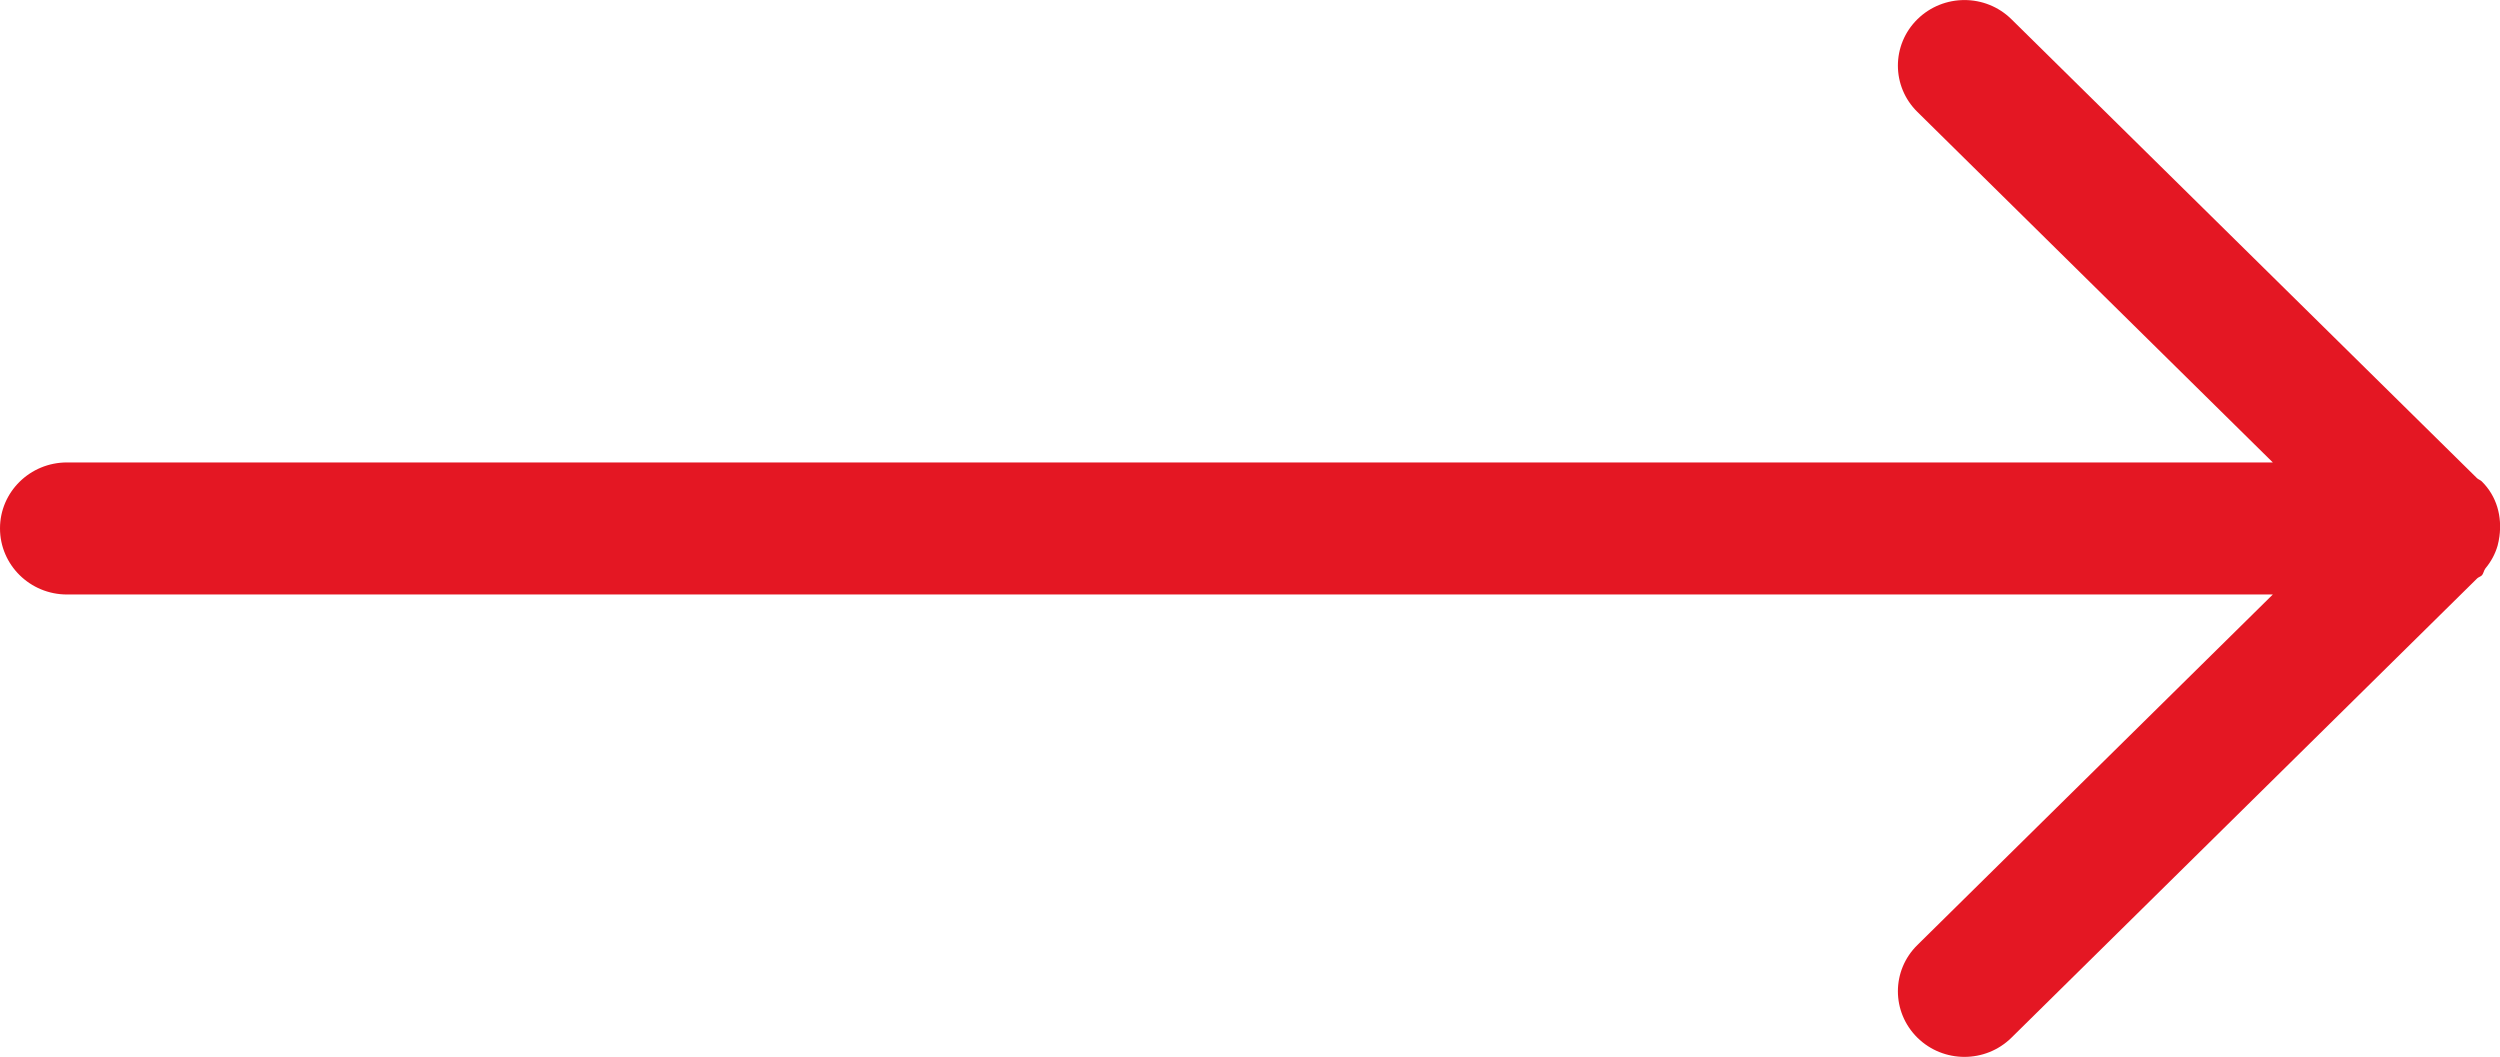
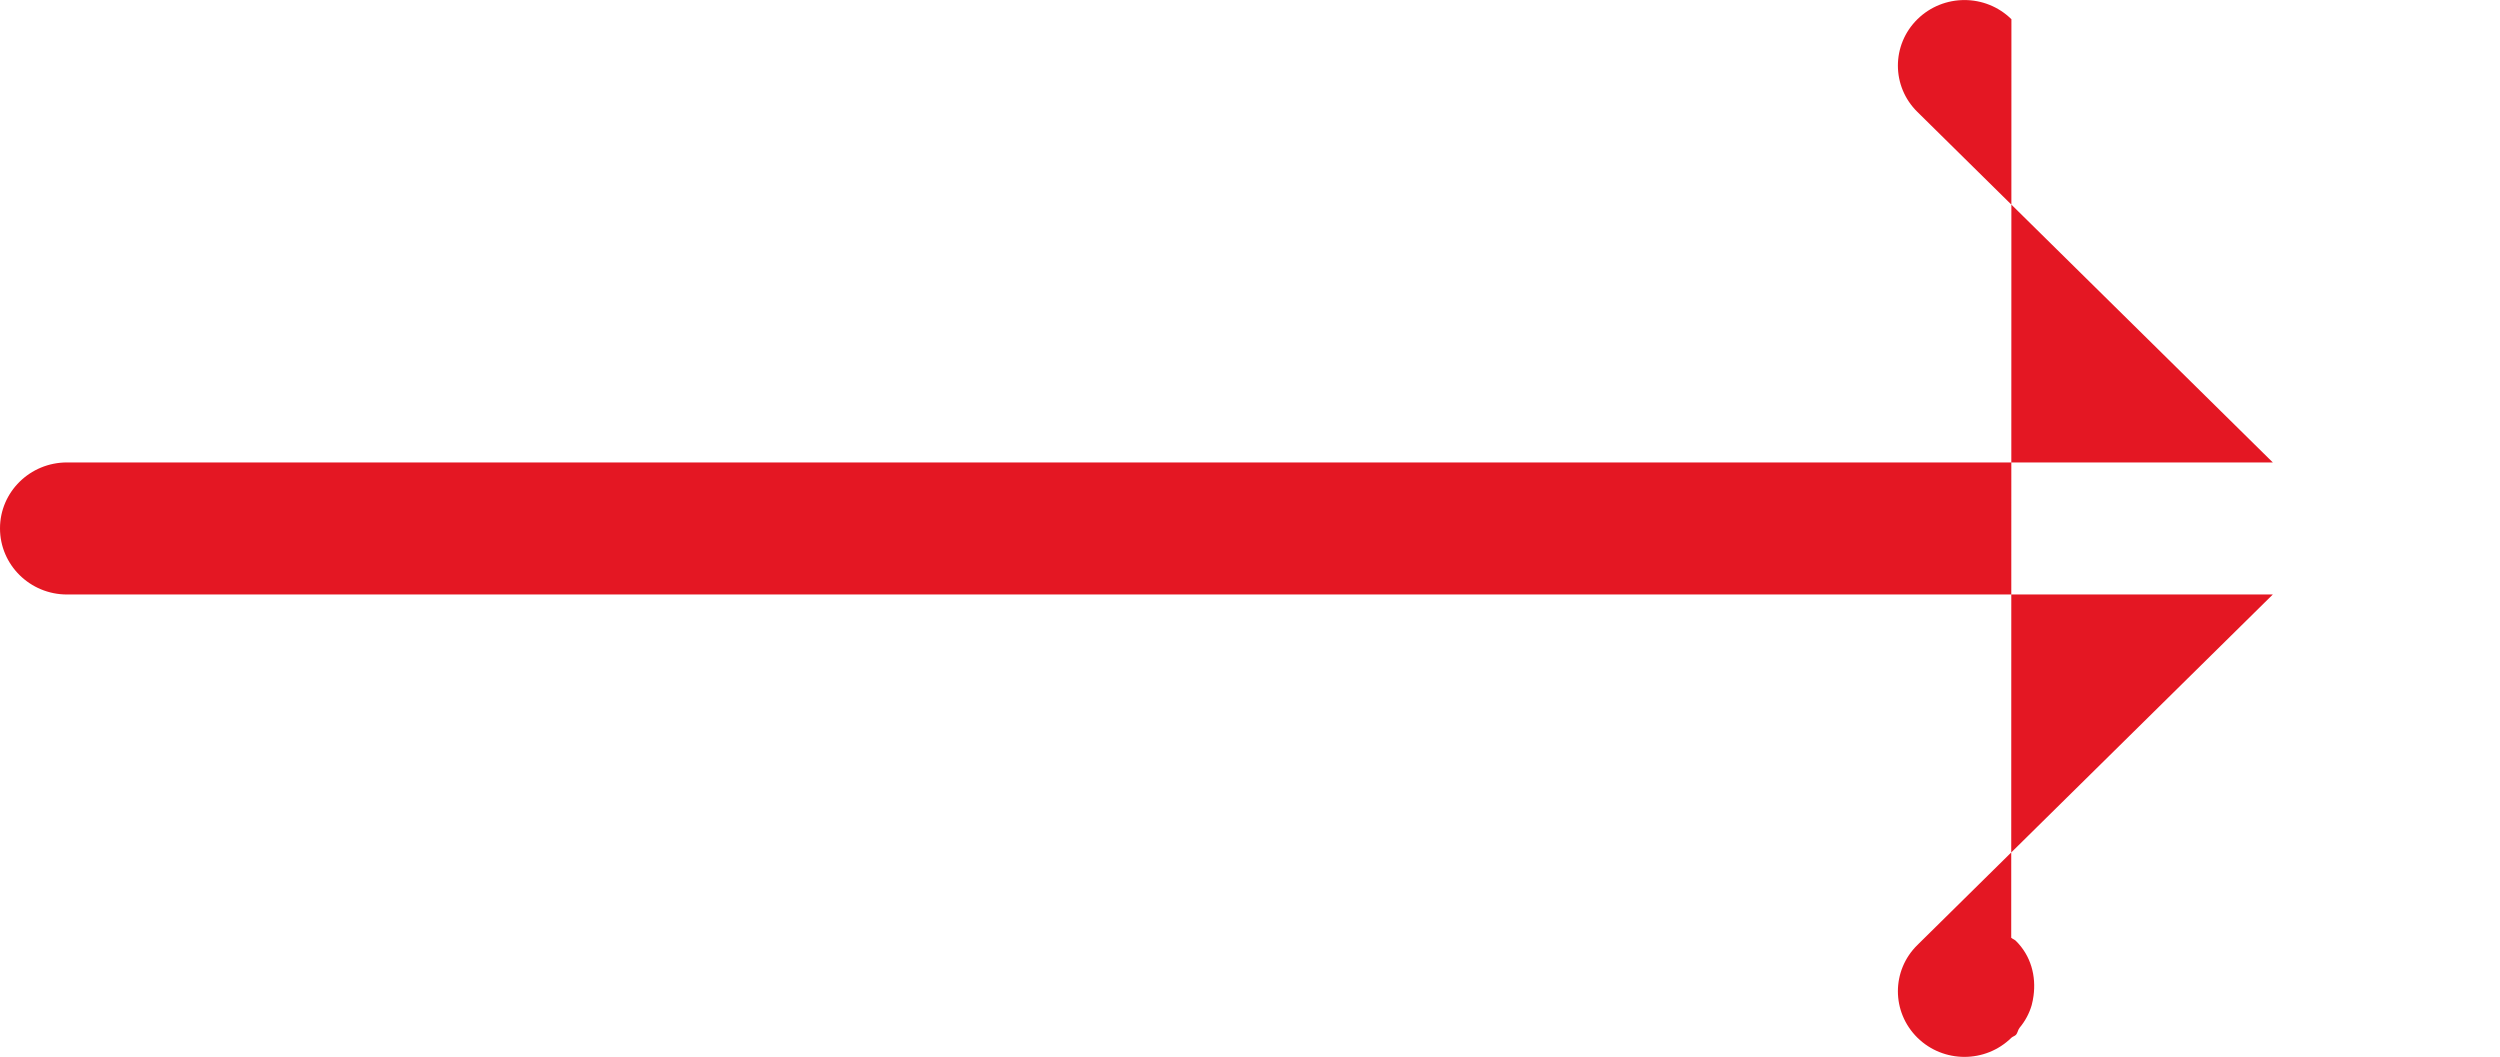
<svg xmlns="http://www.w3.org/2000/svg" version="1.1" id="Layer_1" x="0px" y="0px" width="26.014px" height="10.997px" viewBox="0 0 26.014 10.997" enable-background="new 0 0 26.014 10.997" xml:space="preserve">
-   <path fill-rule="evenodd" clip-rule="evenodd" fill="#E41723" d="M0.697,6.186H23.65l-3.698,3.647c-0.271,0.266-0.271,0.697,0,0.965  c0.271,0.266,0.708,0.266,0.978,0l4.848-4.781c0.014-0.012,0.031-0.016,0.045-0.028c0.021-0.021,0.021-0.051,0.039-0.074  c0.06-0.072,0.102-0.151,0.127-0.237c0.008-0.033,0.015-0.062,0.019-0.096c0.028-0.204-0.025-0.417-0.185-0.574  c-0.014-0.013-0.032-0.018-0.047-0.031L20.93,0.2c-0.27-0.266-0.707-0.266-0.978,0c-0.271,0.267-0.271,0.699,0,0.965l3.698,3.647  H0.697C0.312,4.812,0,5.119,0,5.498C0,5.878,0.312,6.186,0.697,6.186z" />
+   <path fill-rule="evenodd" clip-rule="evenodd" fill="#E41723" d="M0.697,6.186H23.65l-3.698,3.647c-0.271,0.266-0.271,0.697,0,0.965  c0.271,0.266,0.708,0.266,0.978,0c0.014-0.012,0.031-0.016,0.045-0.028c0.021-0.021,0.021-0.051,0.039-0.074  c0.06-0.072,0.102-0.151,0.127-0.237c0.008-0.033,0.015-0.062,0.019-0.096c0.028-0.204-0.025-0.417-0.185-0.574  c-0.014-0.013-0.032-0.018-0.047-0.031L20.93,0.2c-0.27-0.266-0.707-0.266-0.978,0c-0.271,0.267-0.271,0.699,0,0.965l3.698,3.647  H0.697C0.312,4.812,0,5.119,0,5.498C0,5.878,0.312,6.186,0.697,6.186z" />
</svg>